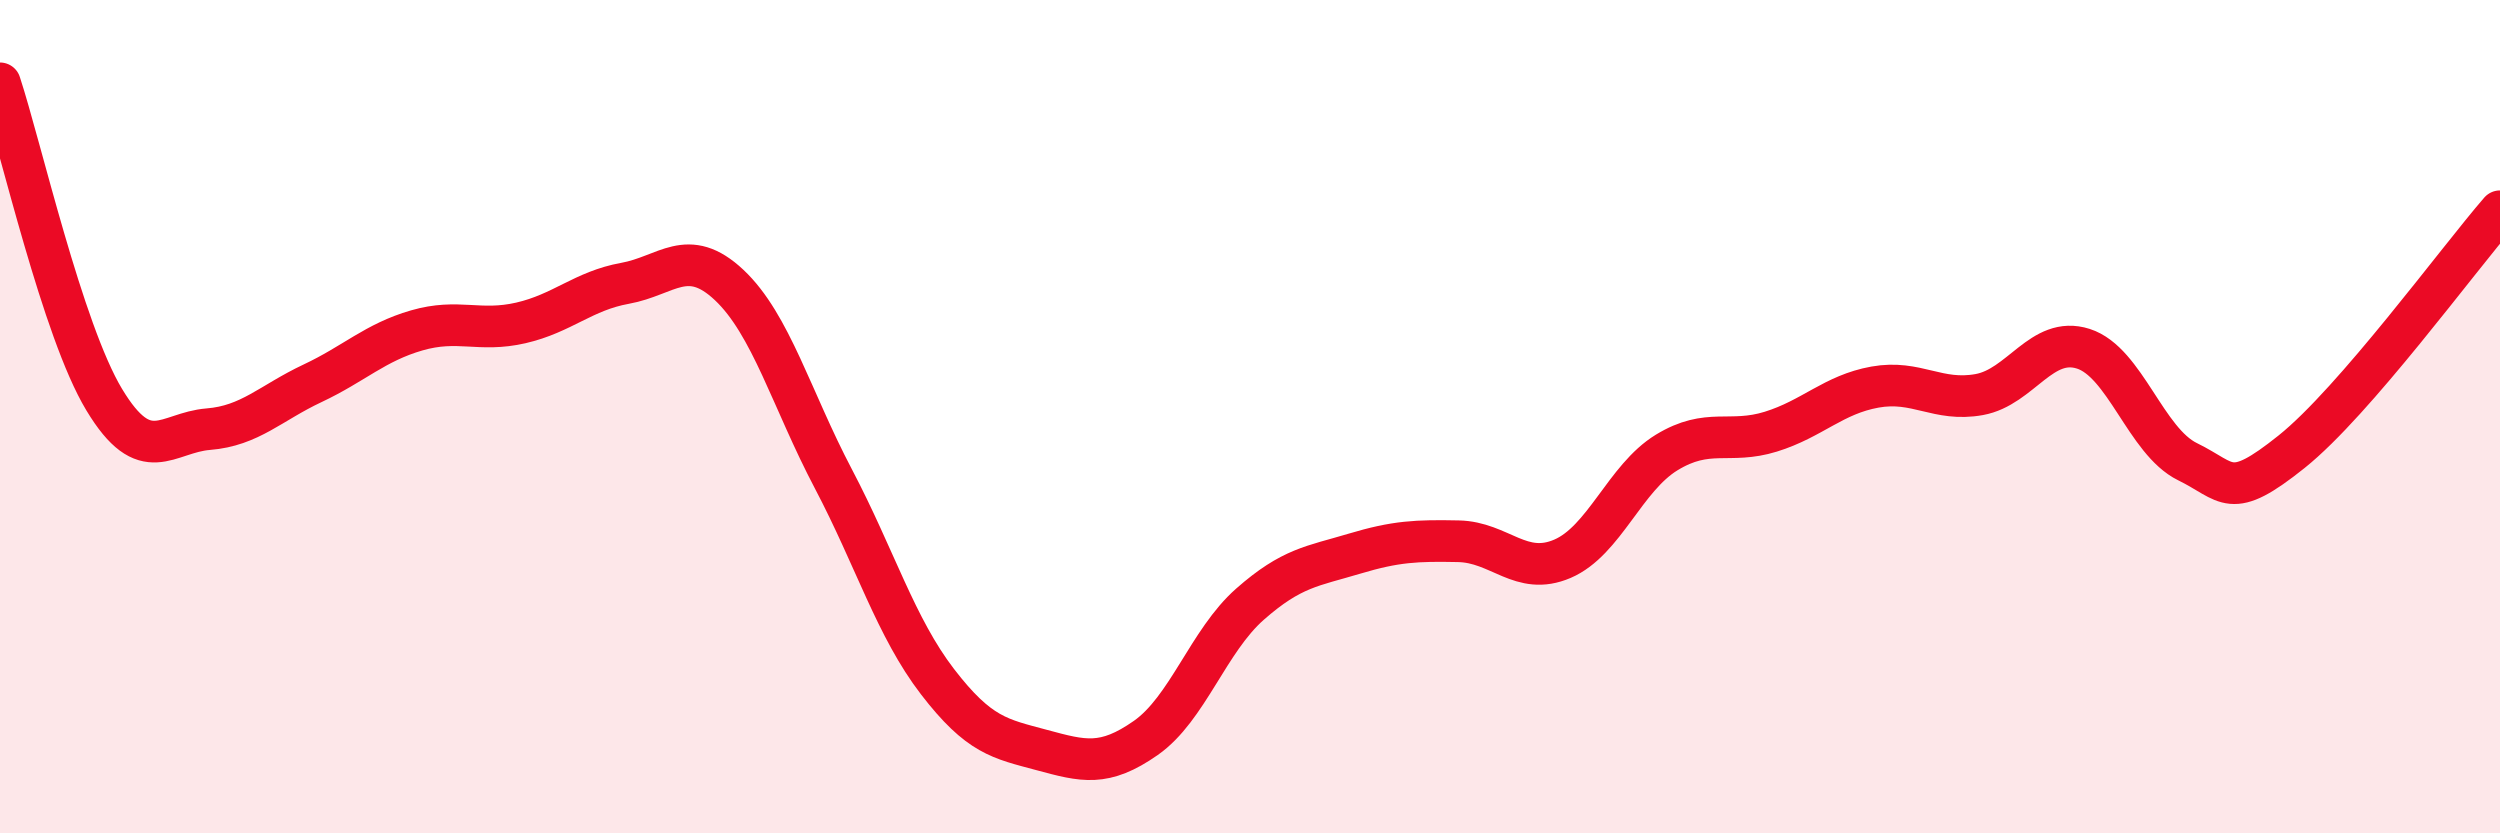
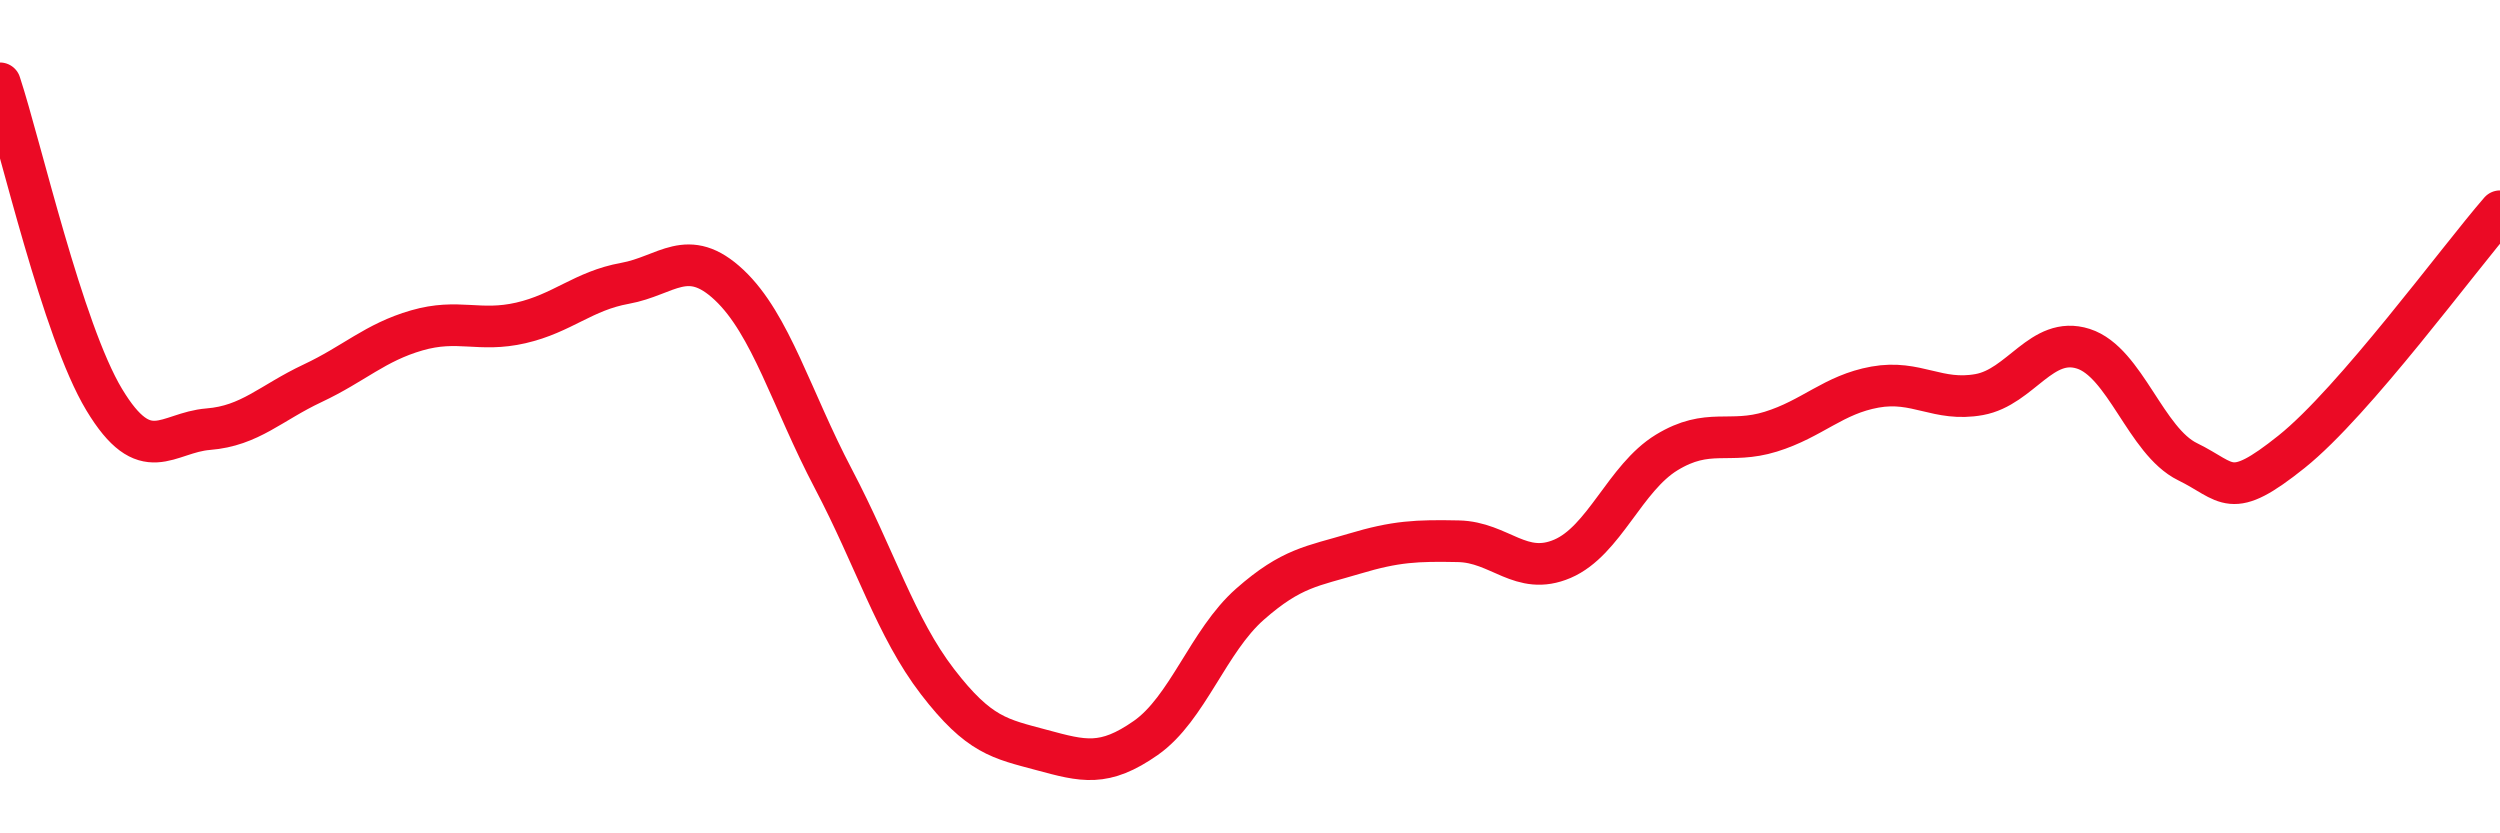
<svg xmlns="http://www.w3.org/2000/svg" width="60" height="20" viewBox="0 0 60 20">
-   <path d="M 0,2 C 0.5,3.52 1.5,7.93 2.5,9.59 C 3.5,11.25 4,10.38 5,10.3 C 6,10.22 6.5,9.67 7.5,9.2 C 8.5,8.73 9,8.22 10,7.93 C 11,7.64 11.5,7.98 12.5,7.75 C 13.5,7.52 14,6.98 15,6.8 C 16,6.62 16.5,5.9 17.5,6.84 C 18.5,7.78 19,9.59 20,11.49 C 21,13.39 21.5,15.06 22.5,16.36 C 23.5,17.66 24,17.73 25,18 C 26,18.27 26.5,18.41 27.5,17.71 C 28.5,17.01 29,15.38 30,14.5 C 31,13.62 31.5,13.59 32.5,13.29 C 33.5,12.99 34,12.97 35,12.99 C 36,13.01 36.5,13.84 37.5,13.41 C 38.5,12.98 39,11.47 40,10.86 C 41,10.25 41.5,10.67 42.5,10.36 C 43.5,10.05 44,9.47 45,9.29 C 46,9.11 46.5,9.65 47.5,9.47 C 48.5,9.29 49,8.05 50,8.37 C 51,8.69 51.5,10.59 52.5,11.08 C 53.5,11.57 53.5,12.04 55,10.84 C 56.5,9.64 59,6.22 60,5.07L60 20L0 20Z" fill="#EB0A25" opacity="0.1" stroke-linecap="round" stroke-linejoin="round" />
  <path d="M 0,2 C 0.5,3.52 1.5,7.93 2.5,9.59 C 3.5,11.25 4,10.38 5,10.3 C 6,10.22 6.5,9.67 7.5,9.2 C 8.5,8.73 9,8.22 10,7.93 C 11,7.64 11.5,7.98 12.5,7.75 C 13.5,7.52 14,6.98 15,6.8 C 16,6.62 16.5,5.9 17.5,6.84 C 18.5,7.78 19,9.59 20,11.49 C 21,13.39 21.5,15.06 22.5,16.36 C 23.5,17.66 24,17.73 25,18 C 26,18.27 26.5,18.41 27.5,17.71 C 28.5,17.01 29,15.38 30,14.5 C 31,13.62 31.5,13.59 32.5,13.29 C 33.5,12.99 34,12.97 35,12.99 C 36,13.01 36.5,13.84 37.5,13.41 C 38.5,12.98 39,11.47 40,10.86 C 41,10.25 41.5,10.67 42.5,10.36 C 43.5,10.05 44,9.47 45,9.29 C 46,9.11 46.5,9.65 47.5,9.47 C 48.5,9.29 49,8.05 50,8.37 C 51,8.69 51.5,10.59 52.5,11.08 C 53.5,11.57 53.5,12.04 55,10.84 C 56.5,9.64 59,6.22 60,5.07" stroke="#EB0A25" stroke-width="1" fill="none" stroke-linecap="round" stroke-linejoin="round" />
</svg>